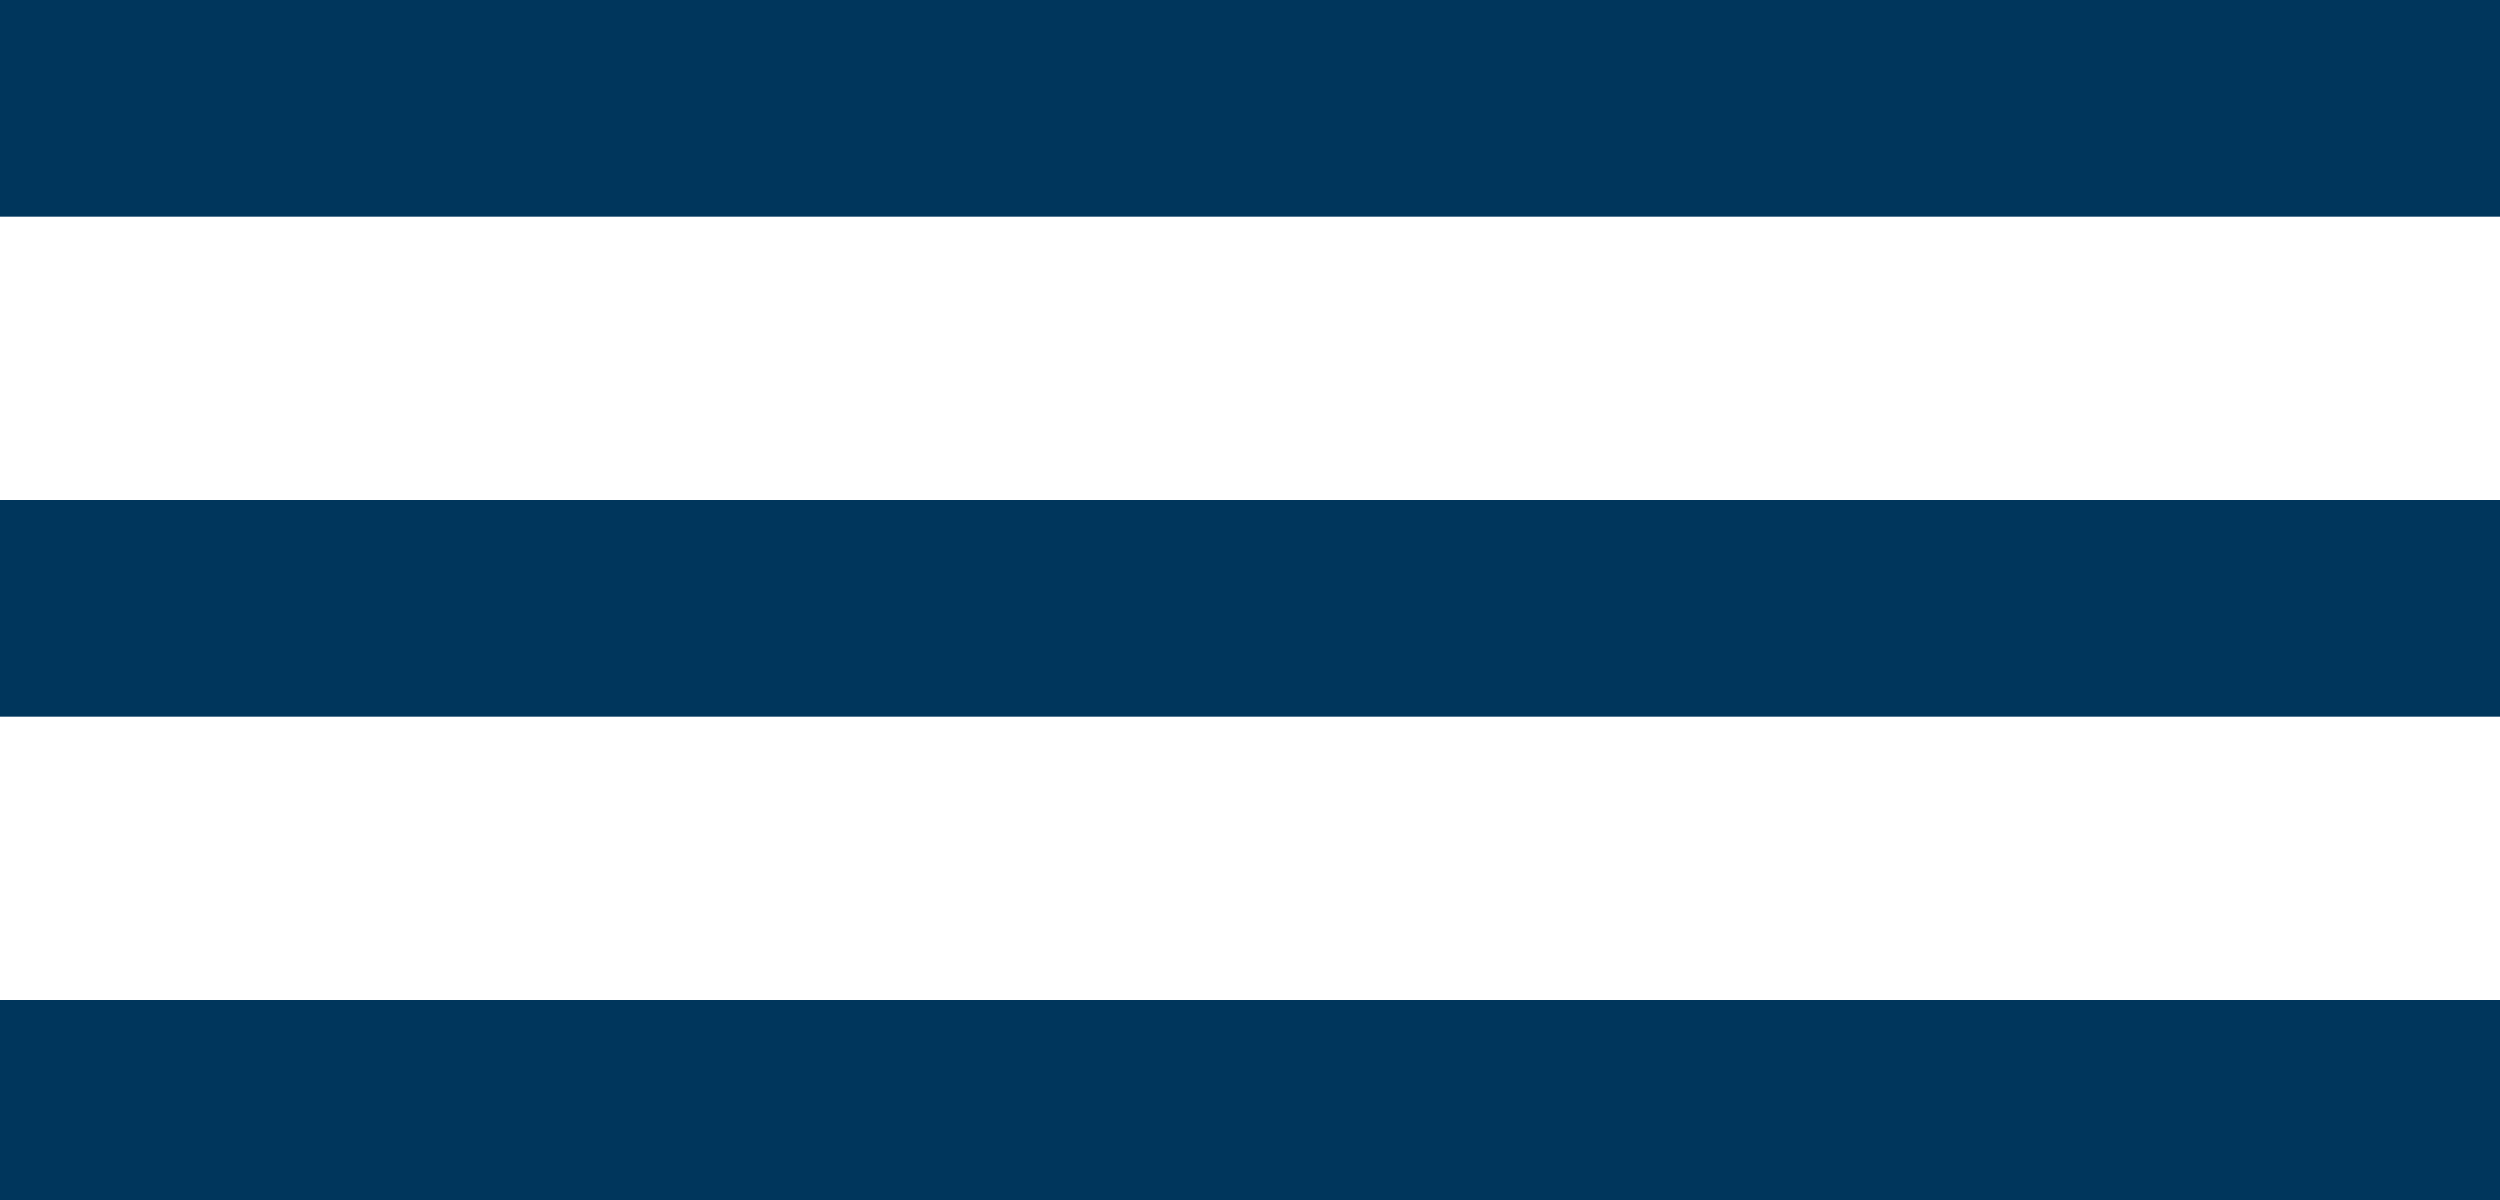
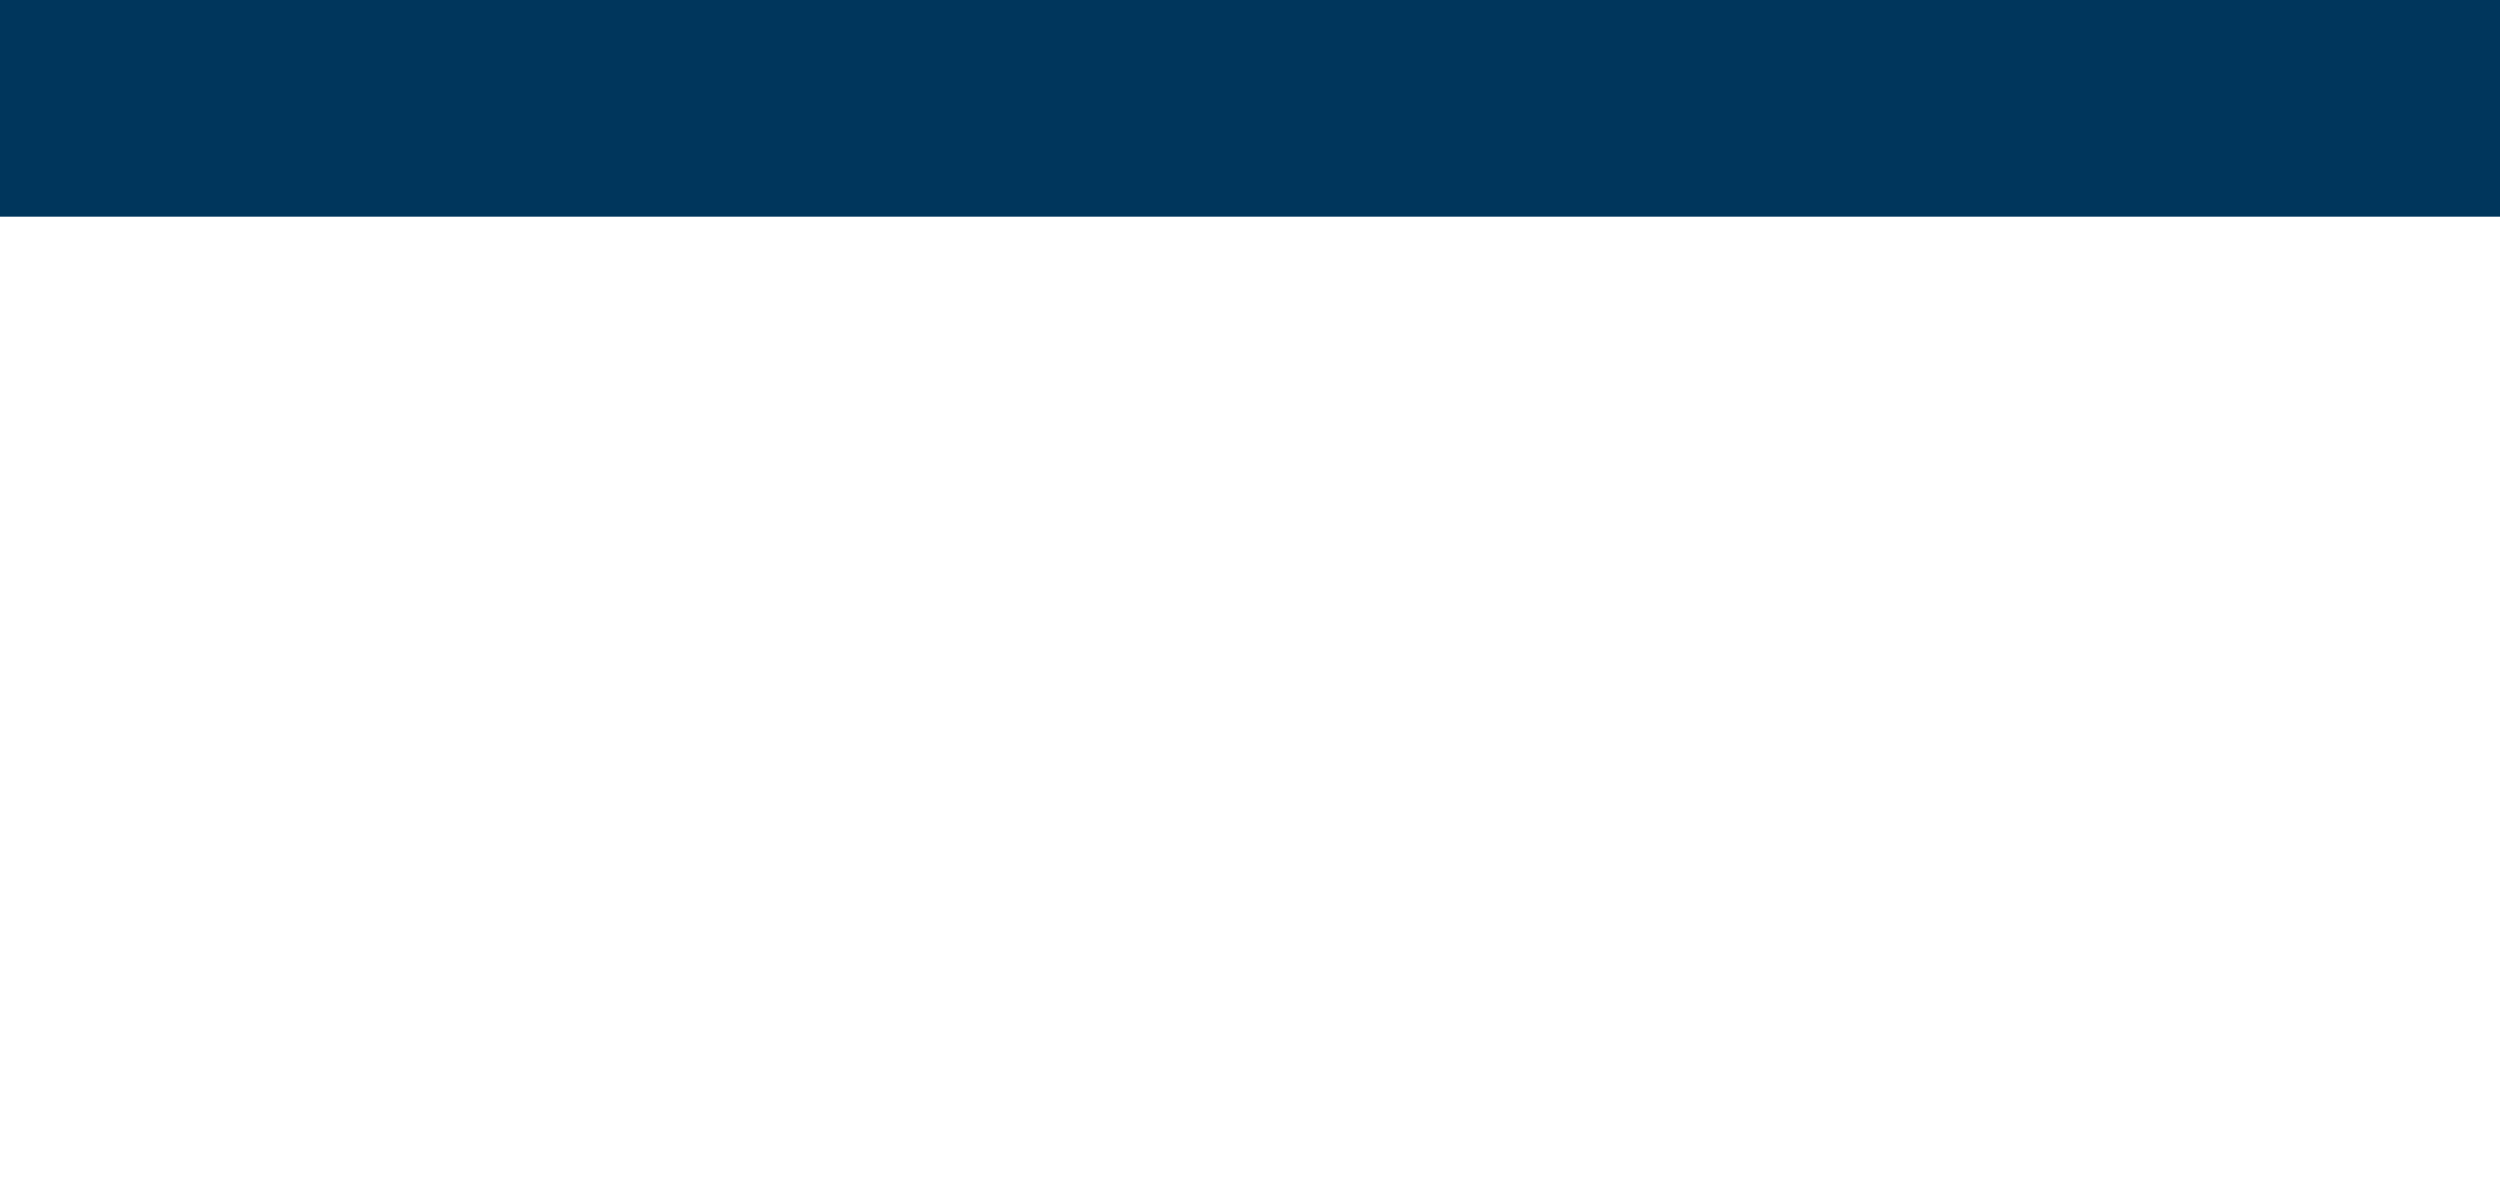
<svg xmlns="http://www.w3.org/2000/svg" version="1.1" id="Layer_1" x="0px" y="0px" viewBox="0 0 15 7.2" style="enable-background:new 0 0 15 7.2;" xml:space="preserve">
  <style type="text/css">
	.st0{fill:#00365C;}
</style>
-   <rect y="3" class="st0" width="15" height="1.3" />
  <rect class="st0" width="15" height="1.3" />
-   <rect y="6" class="st0" width="15" height="1.3" />
</svg>